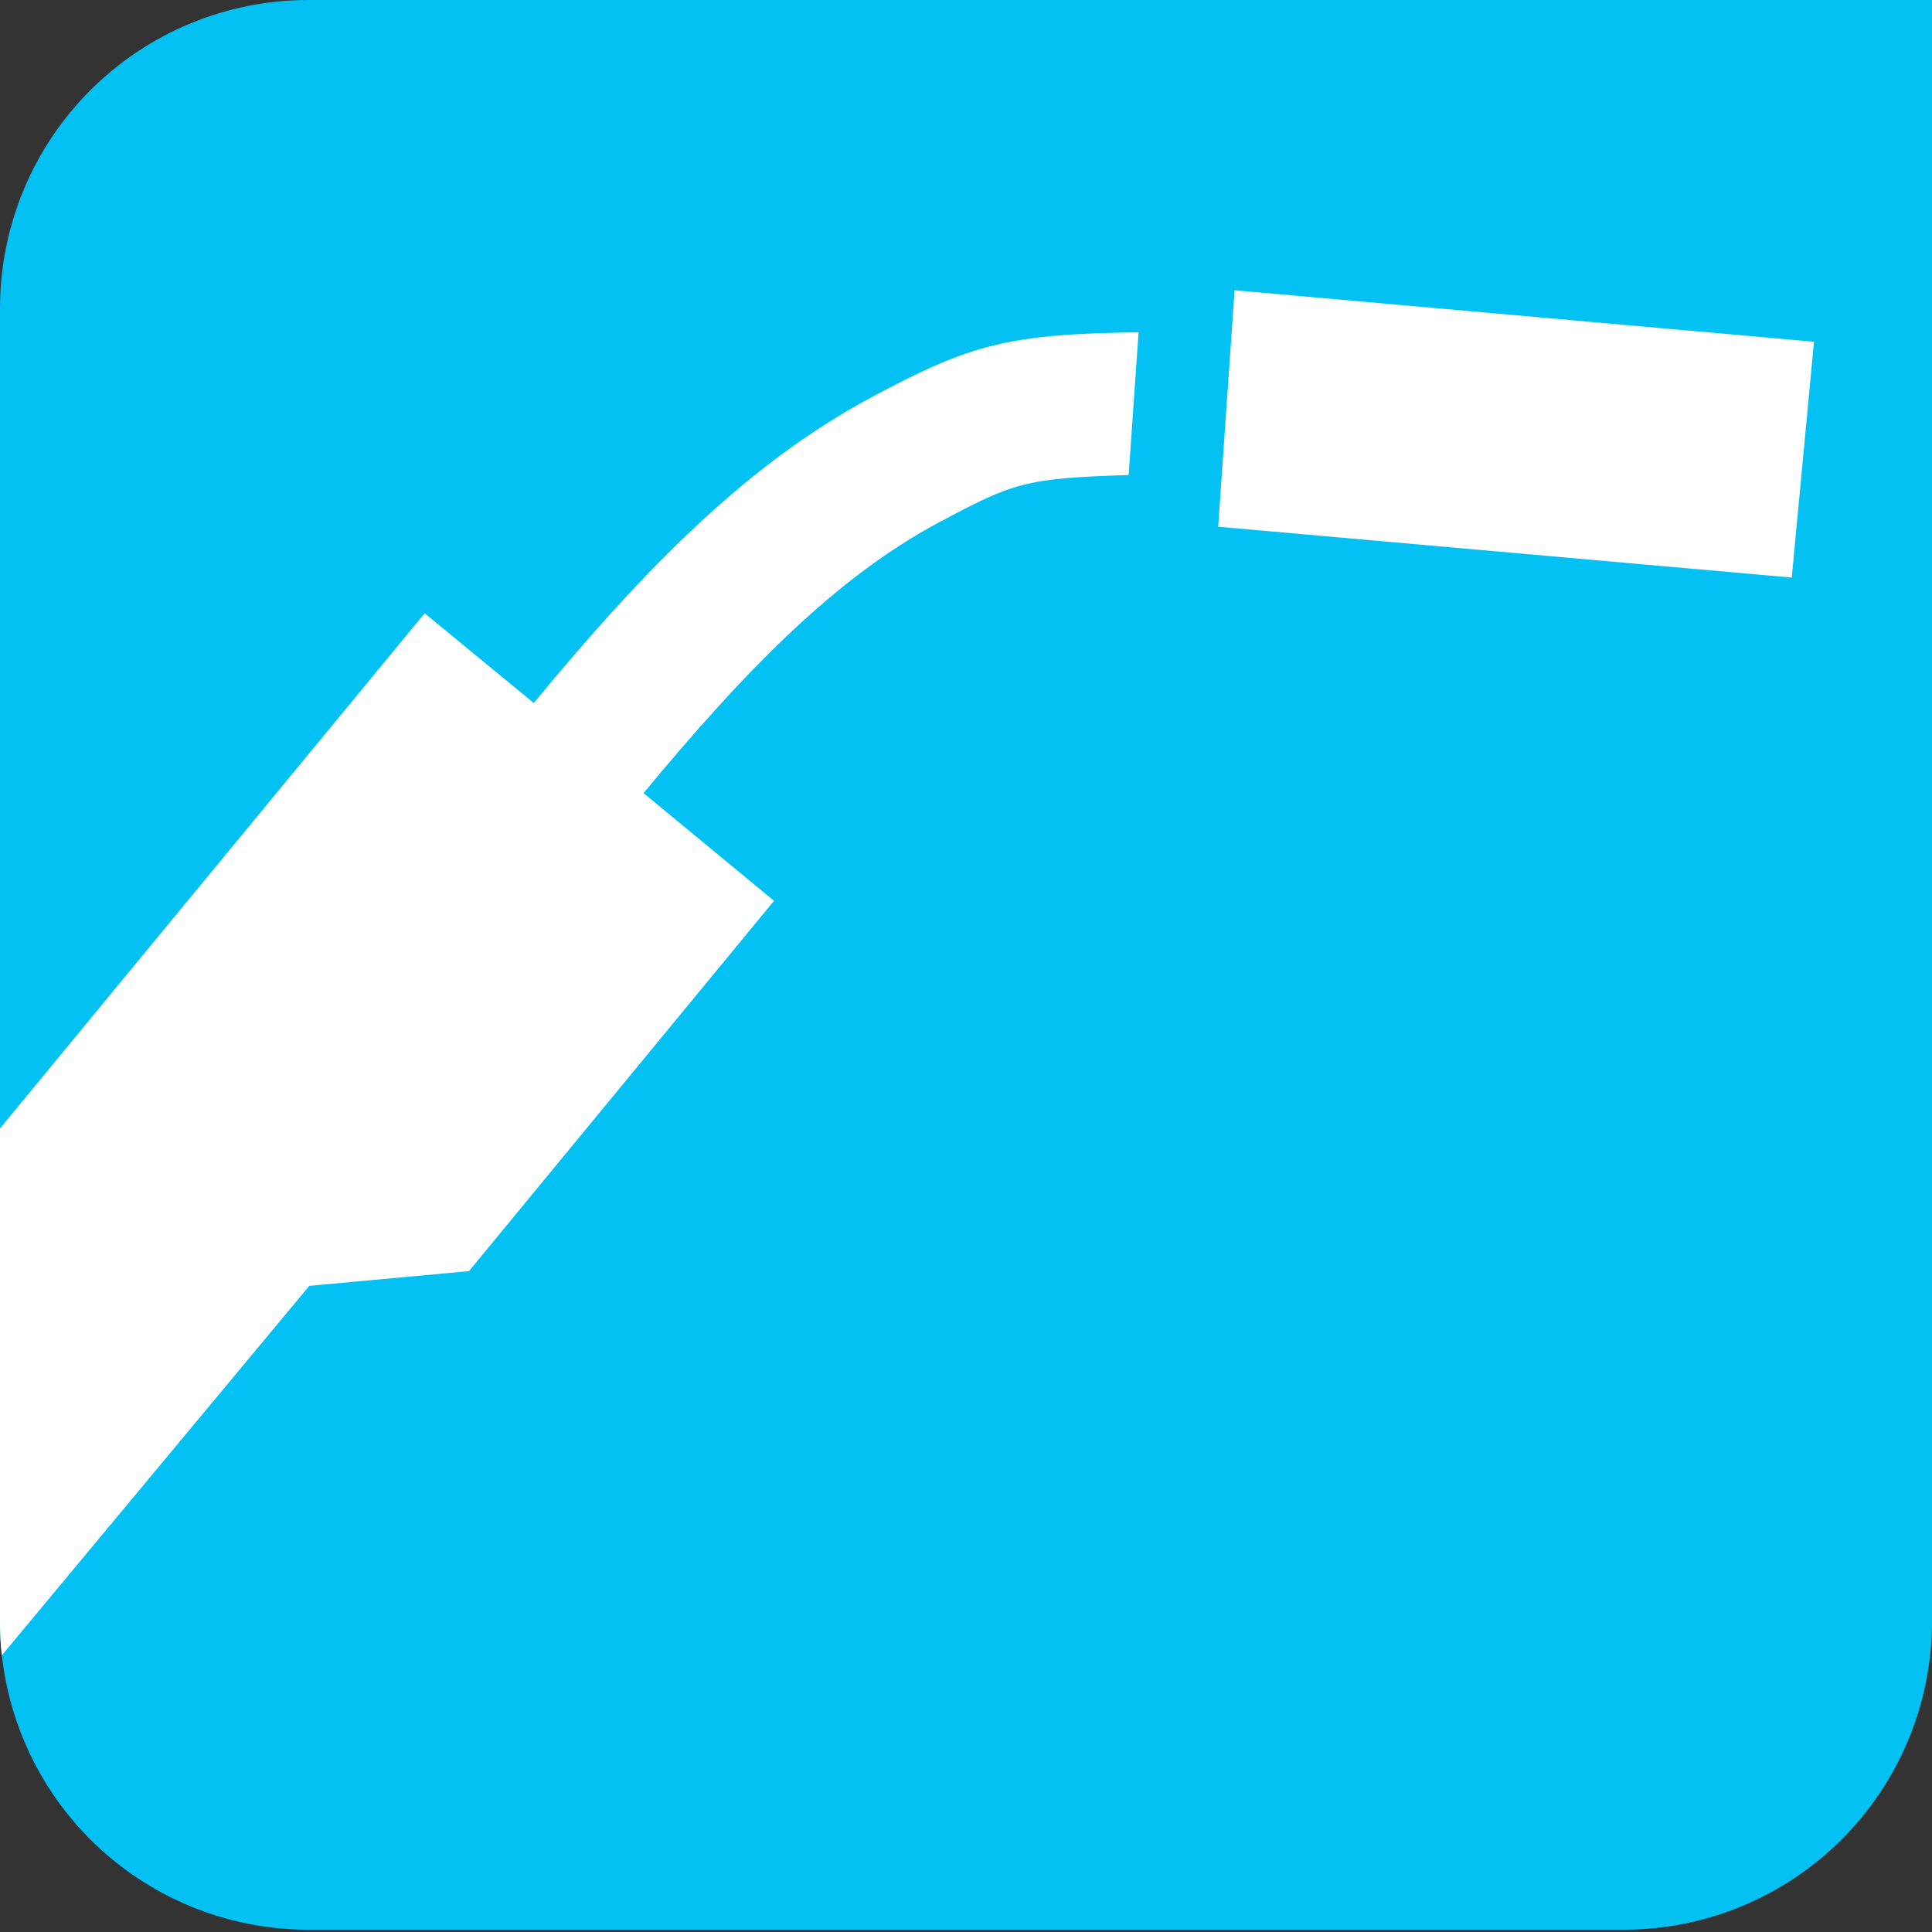
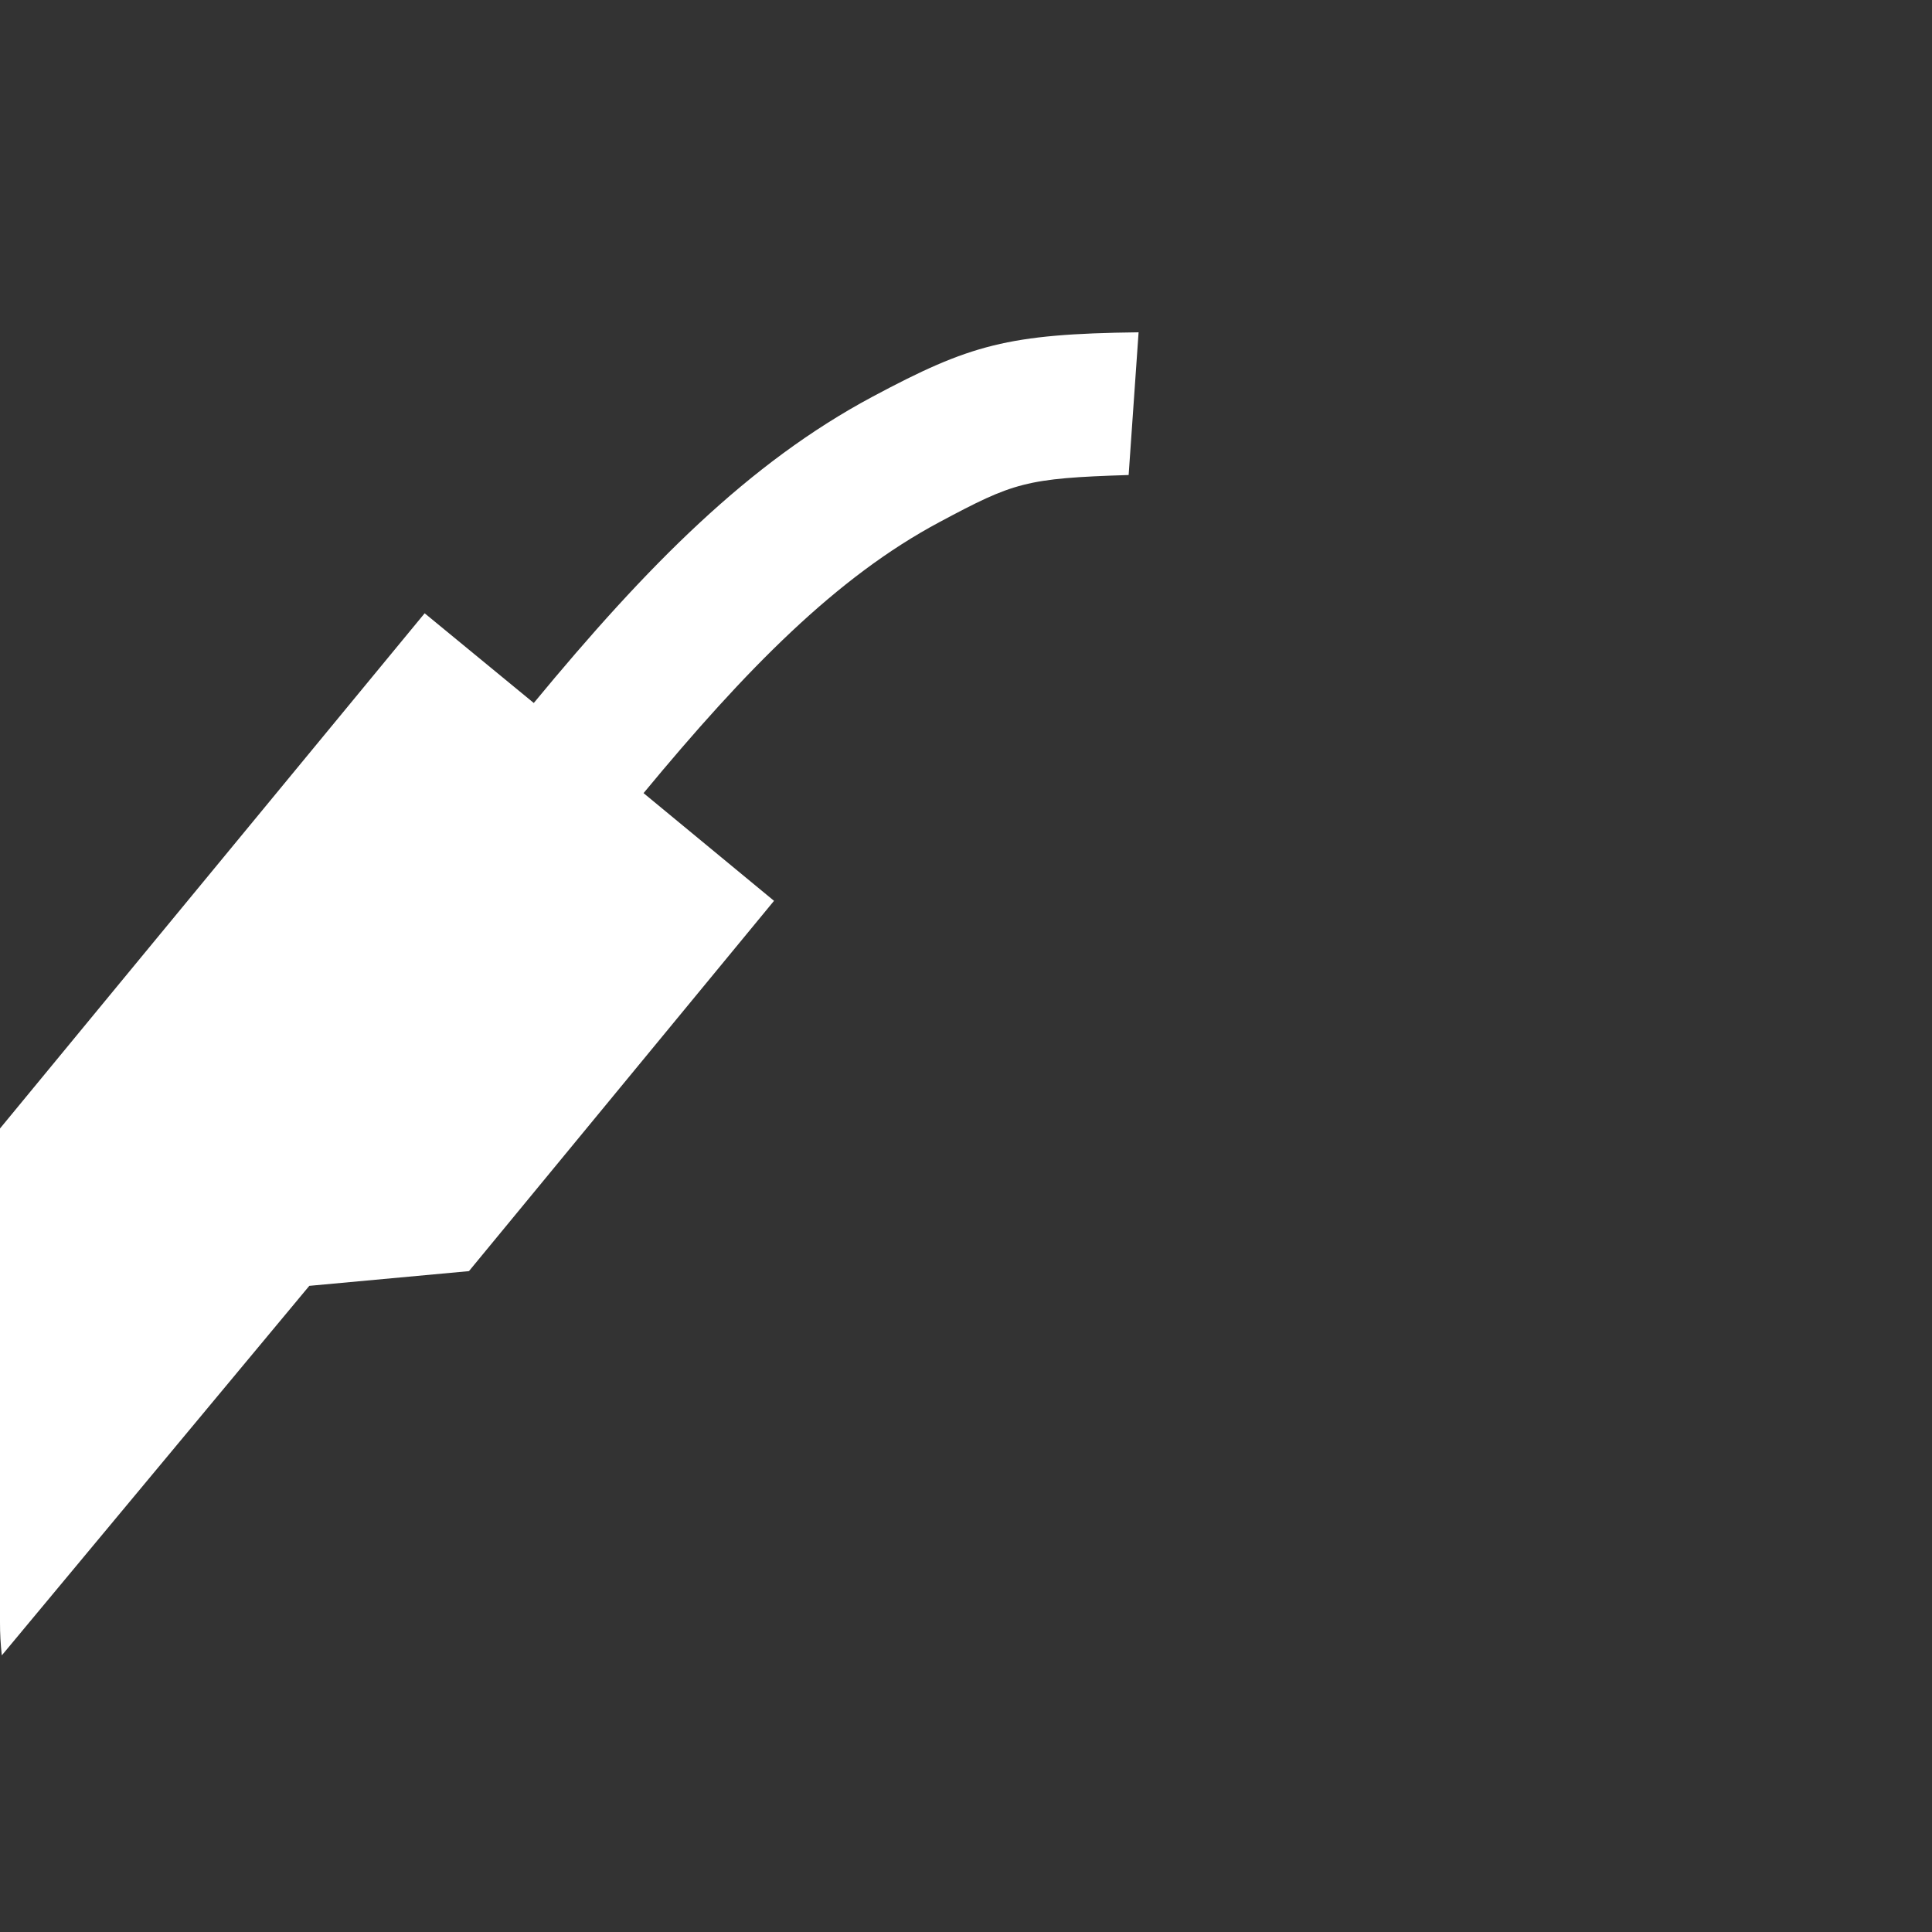
<svg xmlns="http://www.w3.org/2000/svg" width="60" height="60" viewBox="0 0 60 60" fill="none">
  <rect x="0" y="0" width="60" height="60" fill="#333333" stroke="none" />
-   <path fill-rule="evenodd" clip-rule="evenodd" d="M9.545 59.929H50.455C52.984 59.921 55.407 58.913 57.196 57.125C58.984 55.337 59.992 52.913 60 50.384V0H9.545C7.016 0.008 4.593 1.016 2.804 2.804C1.016 4.593 0.008 7.016 0 9.545L0 50.384C0.008 52.913 1.016 55.337 2.804 57.125C4.593 58.913 7.016 59.921 9.545 59.929Z" fill="#04C1F3" />
  <path fill-rule="evenodd" clip-rule="evenodd" d="M9.606 39.933L0.056 51.409C0.018 51.069 -0.001 50.727 2.12556e-05 50.385V35.046L3.715 30.537L6.931 26.637L13.188 19.046L16.577 21.832C20.097 17.569 23.253 14.375 27.097 12.32C30.122 10.704 31.297 10.369 35.36 10.32L35.051 14.752C31.851 14.852 31.479 14.985 29.186 16.209C25.97 17.924 23.17 20.784 19.986 24.631L24.038 27.976L14.564 39.476L9.606 39.933Z" fill="white" />
-   <path fill-rule="evenodd" clip-rule="evenodd" d="M38.341 9.014L56.335 10.614L55.645 17.937L37.832 16.358L38.341 9.014Z" fill="white" />
</svg>